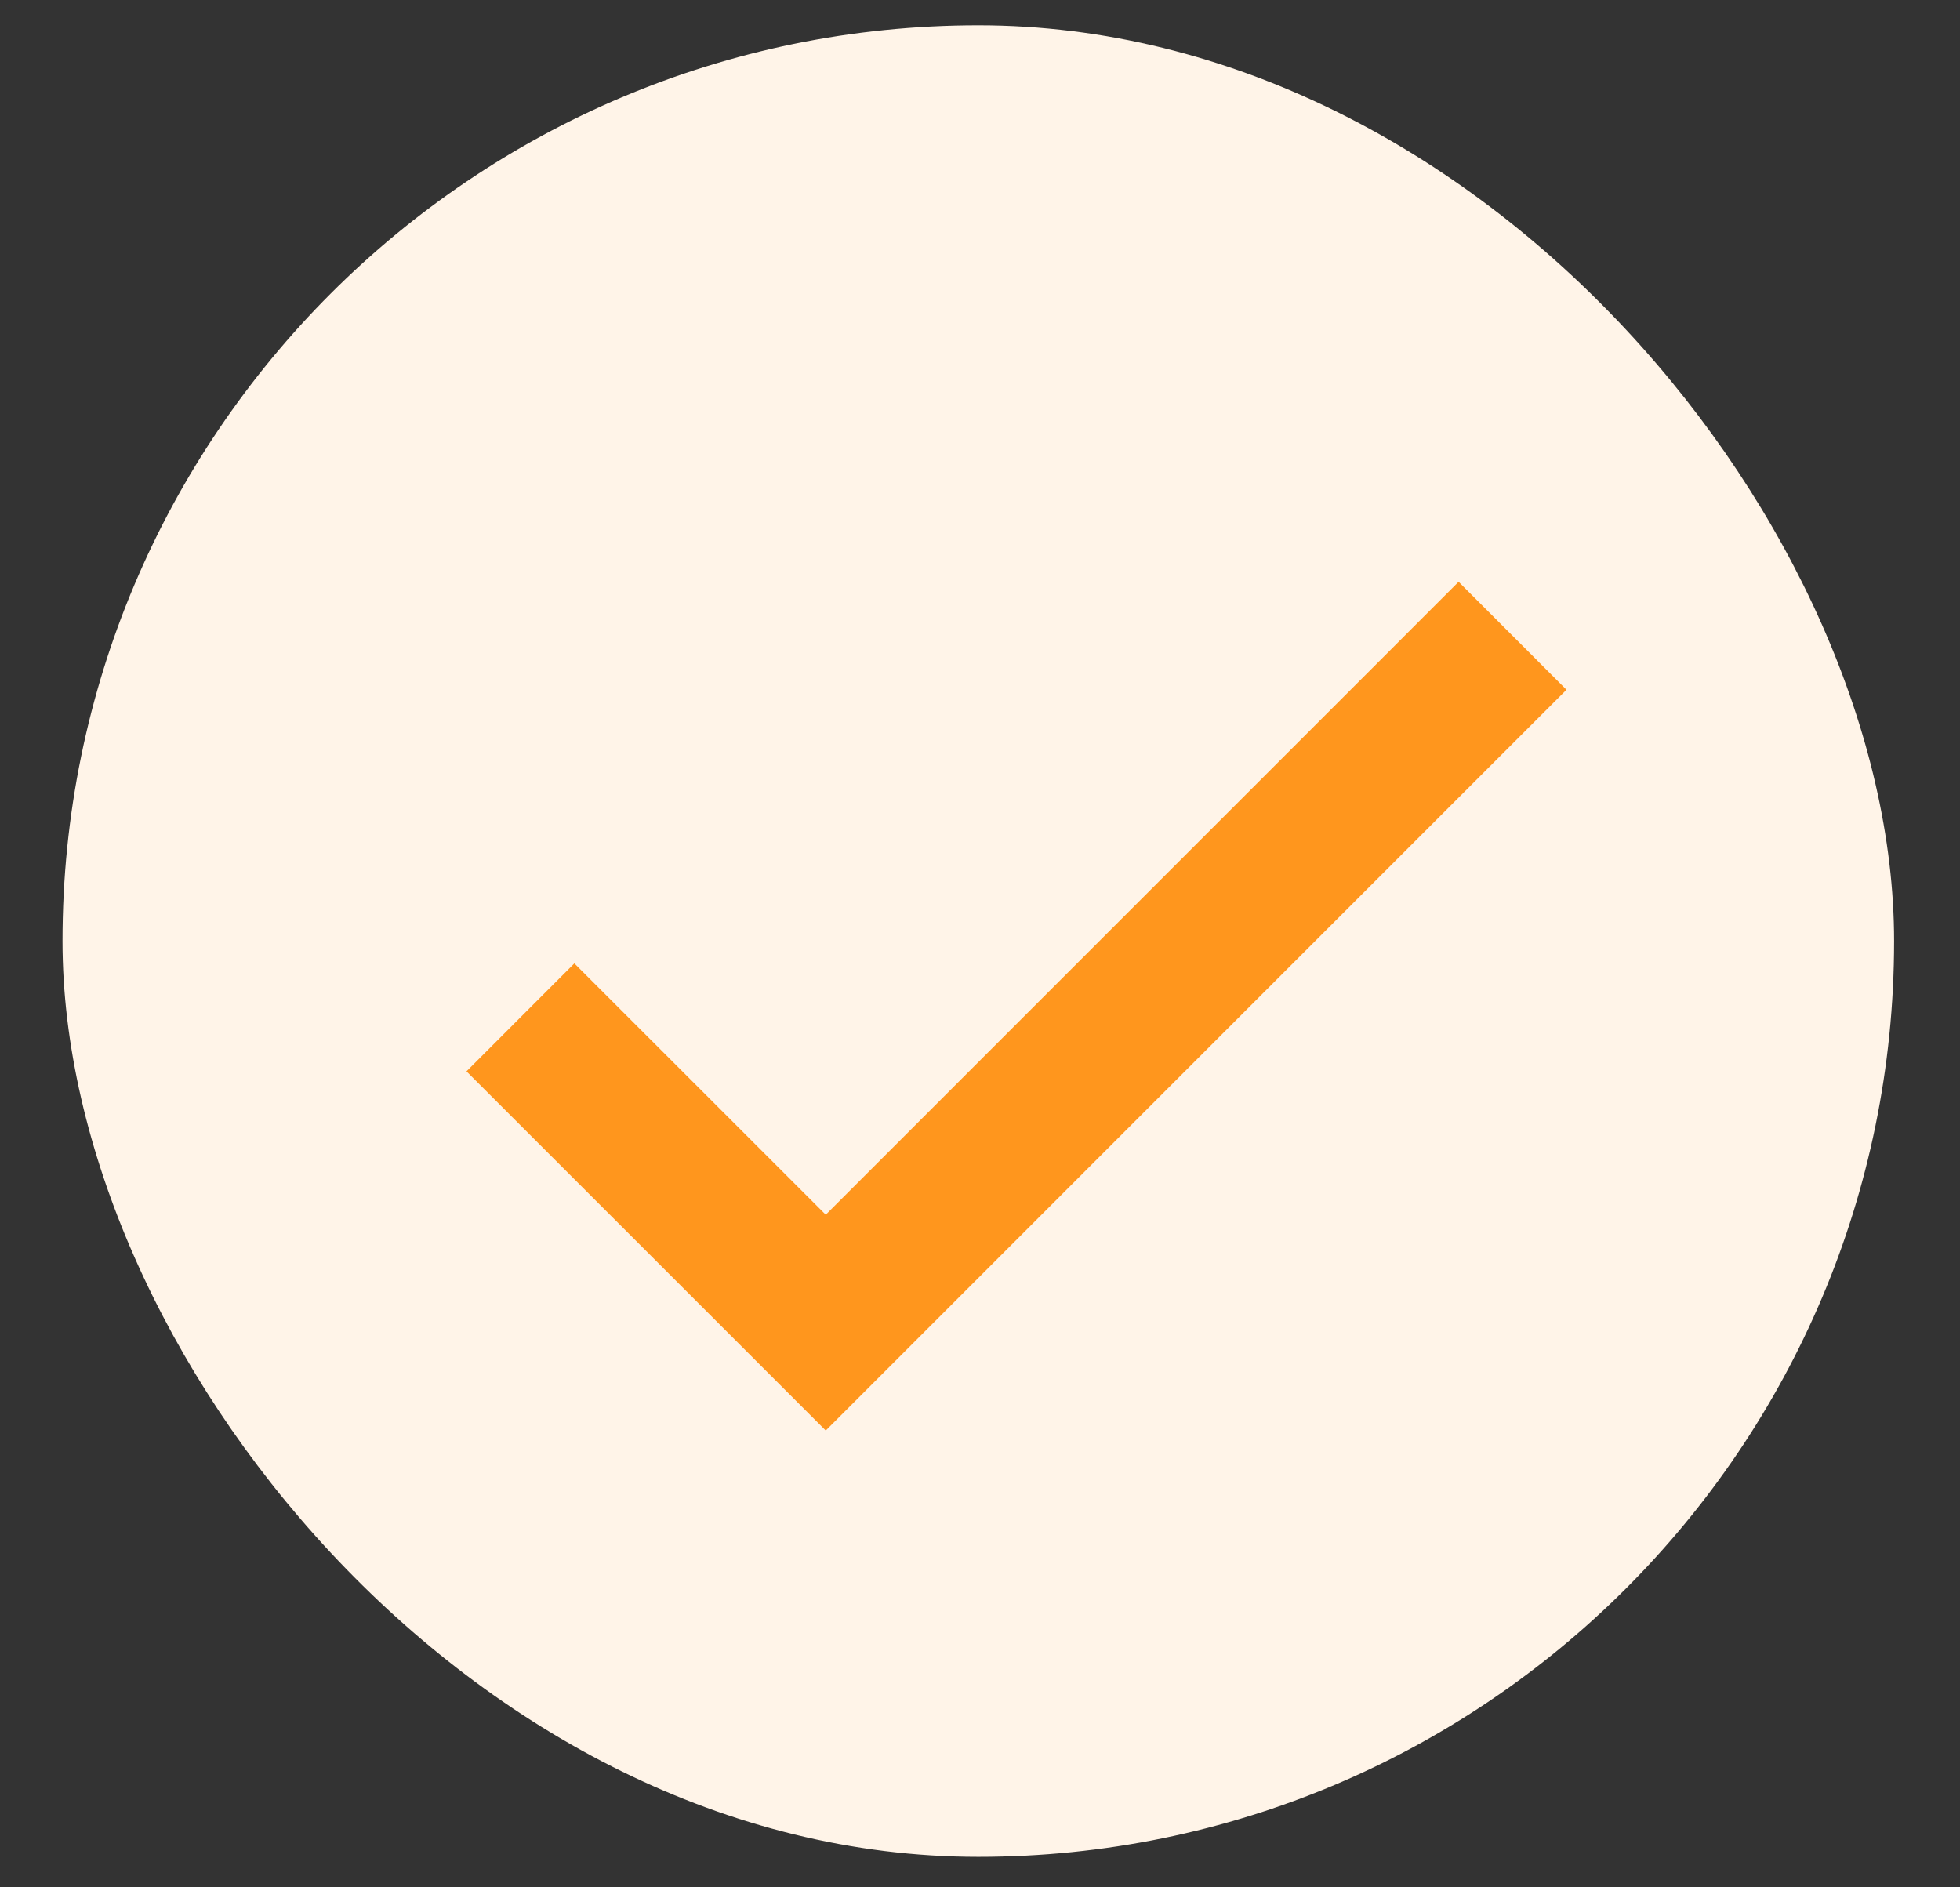
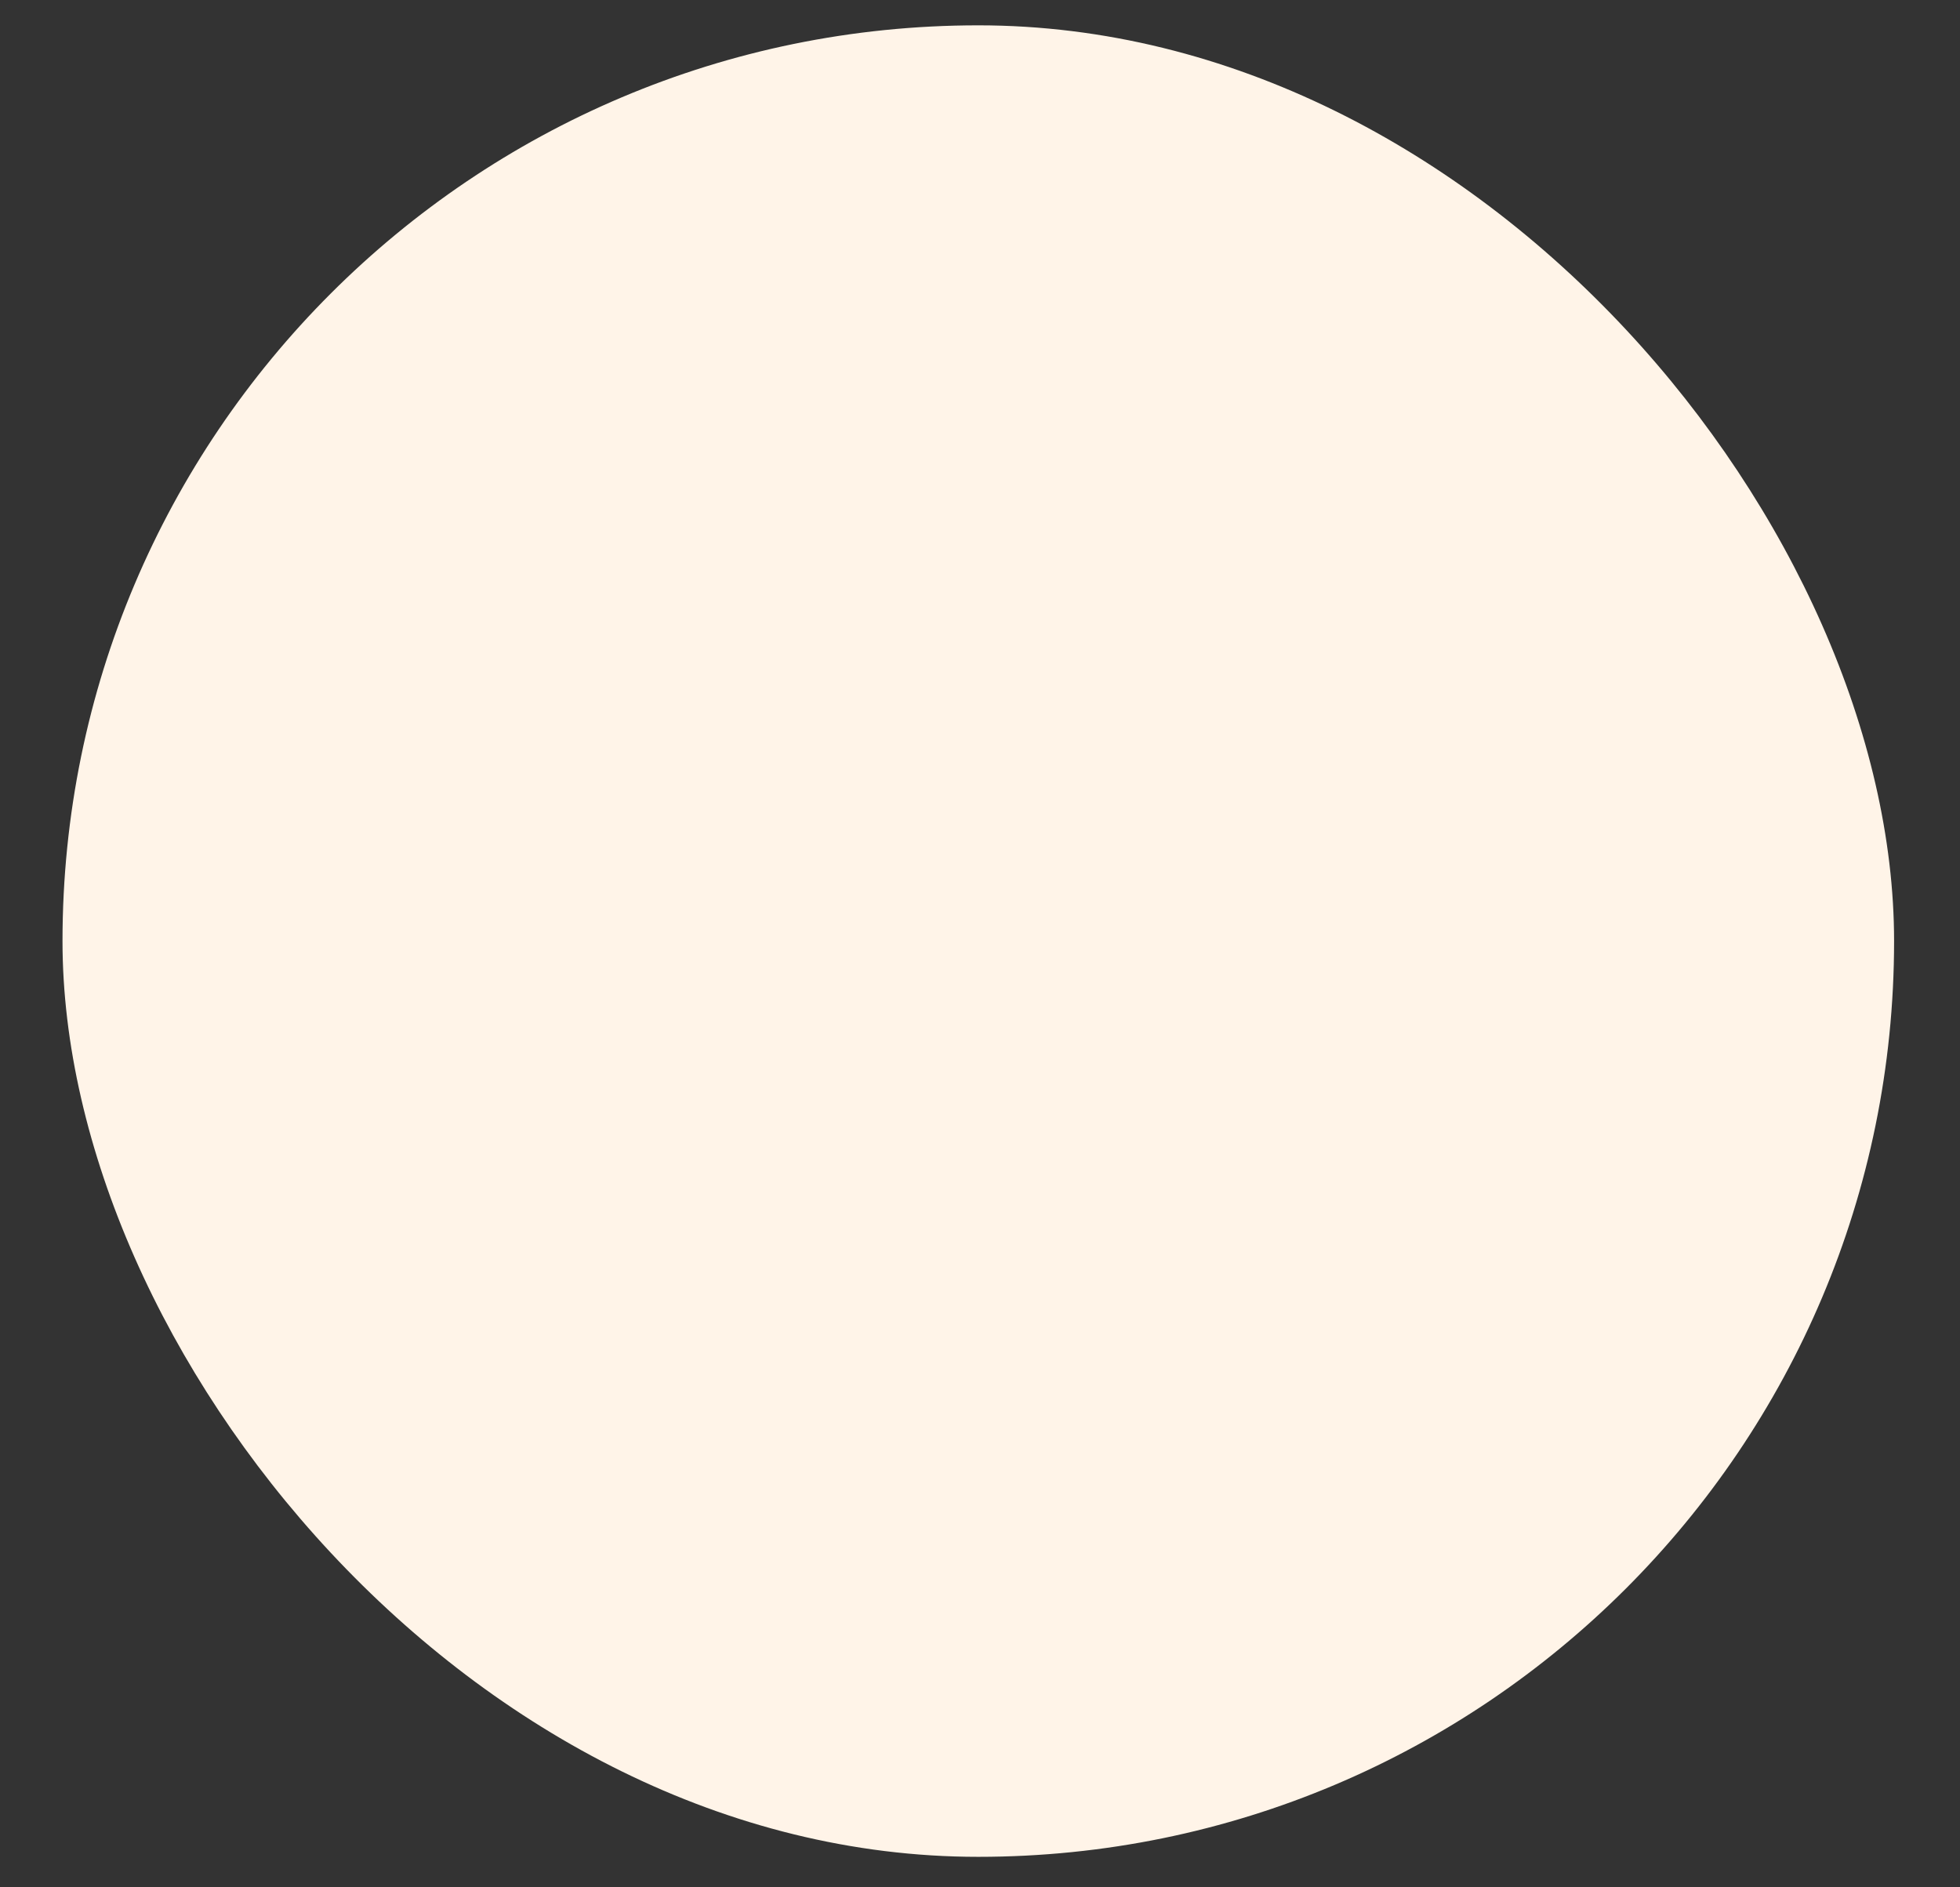
<svg xmlns="http://www.w3.org/2000/svg" width="27" height="26" viewBox="0 0 27 26" fill="none">
  <rect x="0" y="0" width="27" height="26" fill="#333333" stroke="none" />
  <rect x="0.861" y="0.349" width="25.231" height="25.231" rx="12.616" fill="#FFF4E8" />
-   <path d="M11.375 16.734L7.912 13.272L6.426 14.759L11.375 19.707L21.579 9.502L20.093 8.015L11.375 16.734Z" fill="#FF961D" />
</svg>